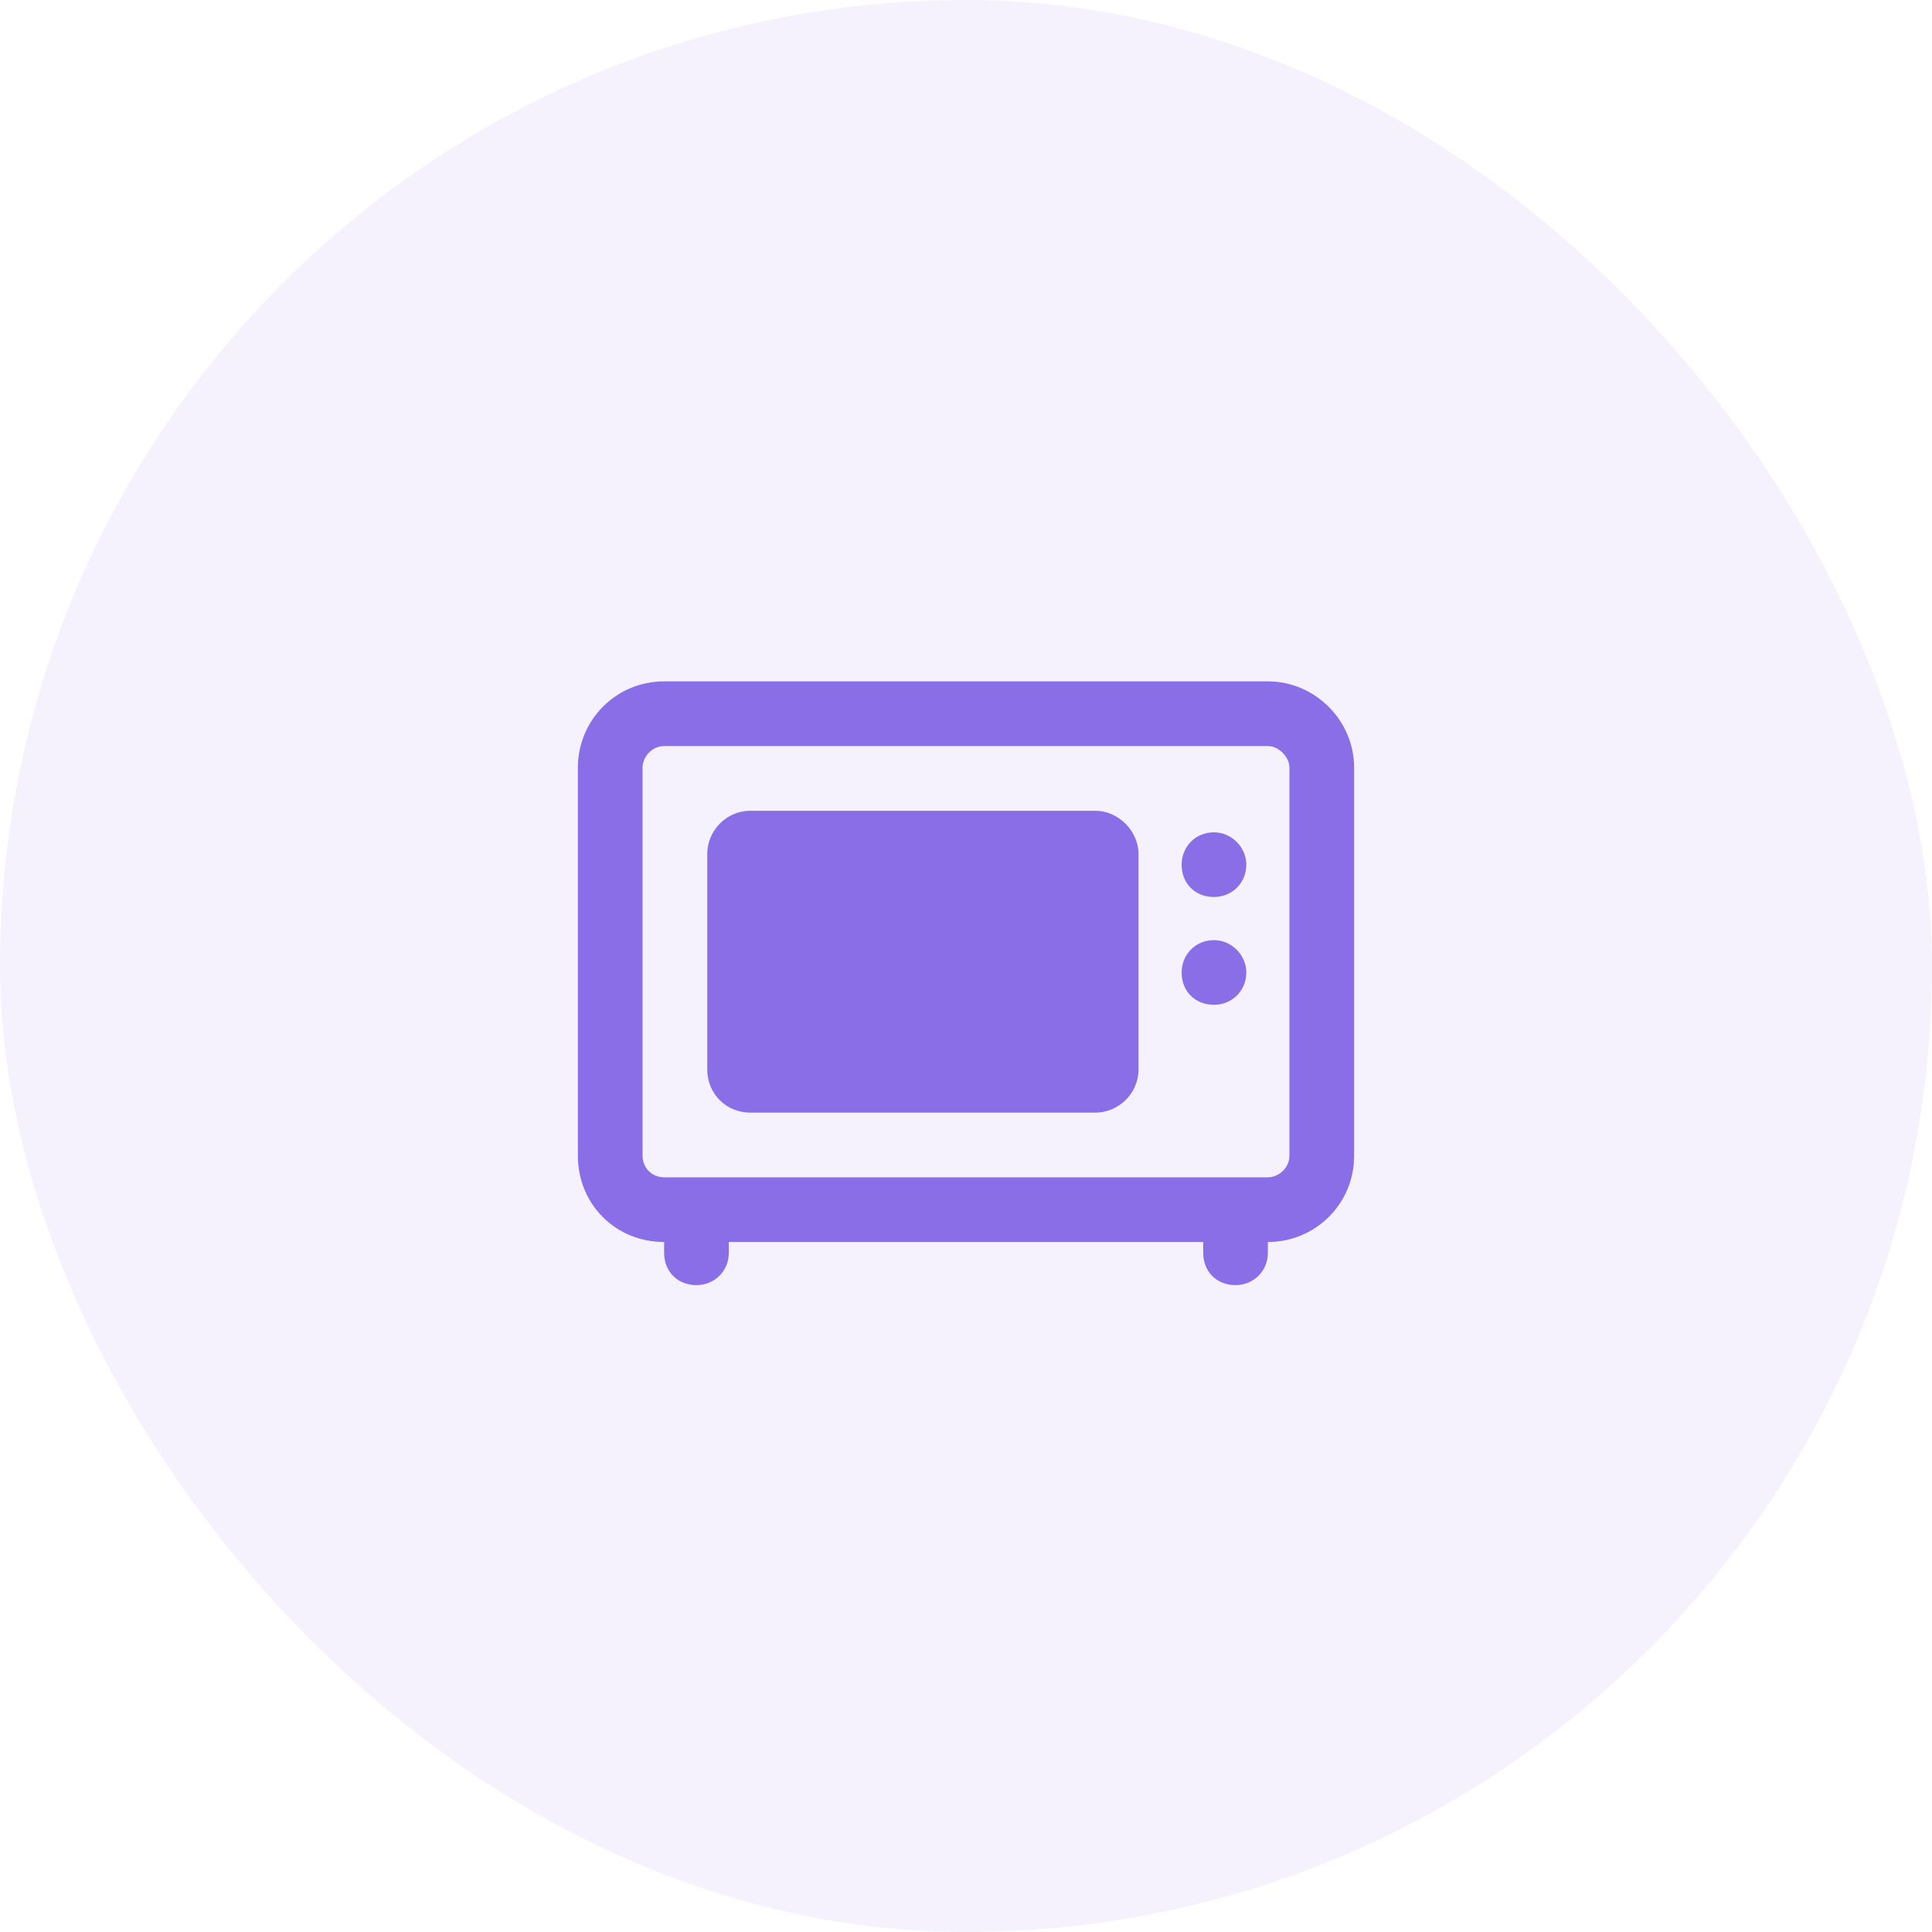
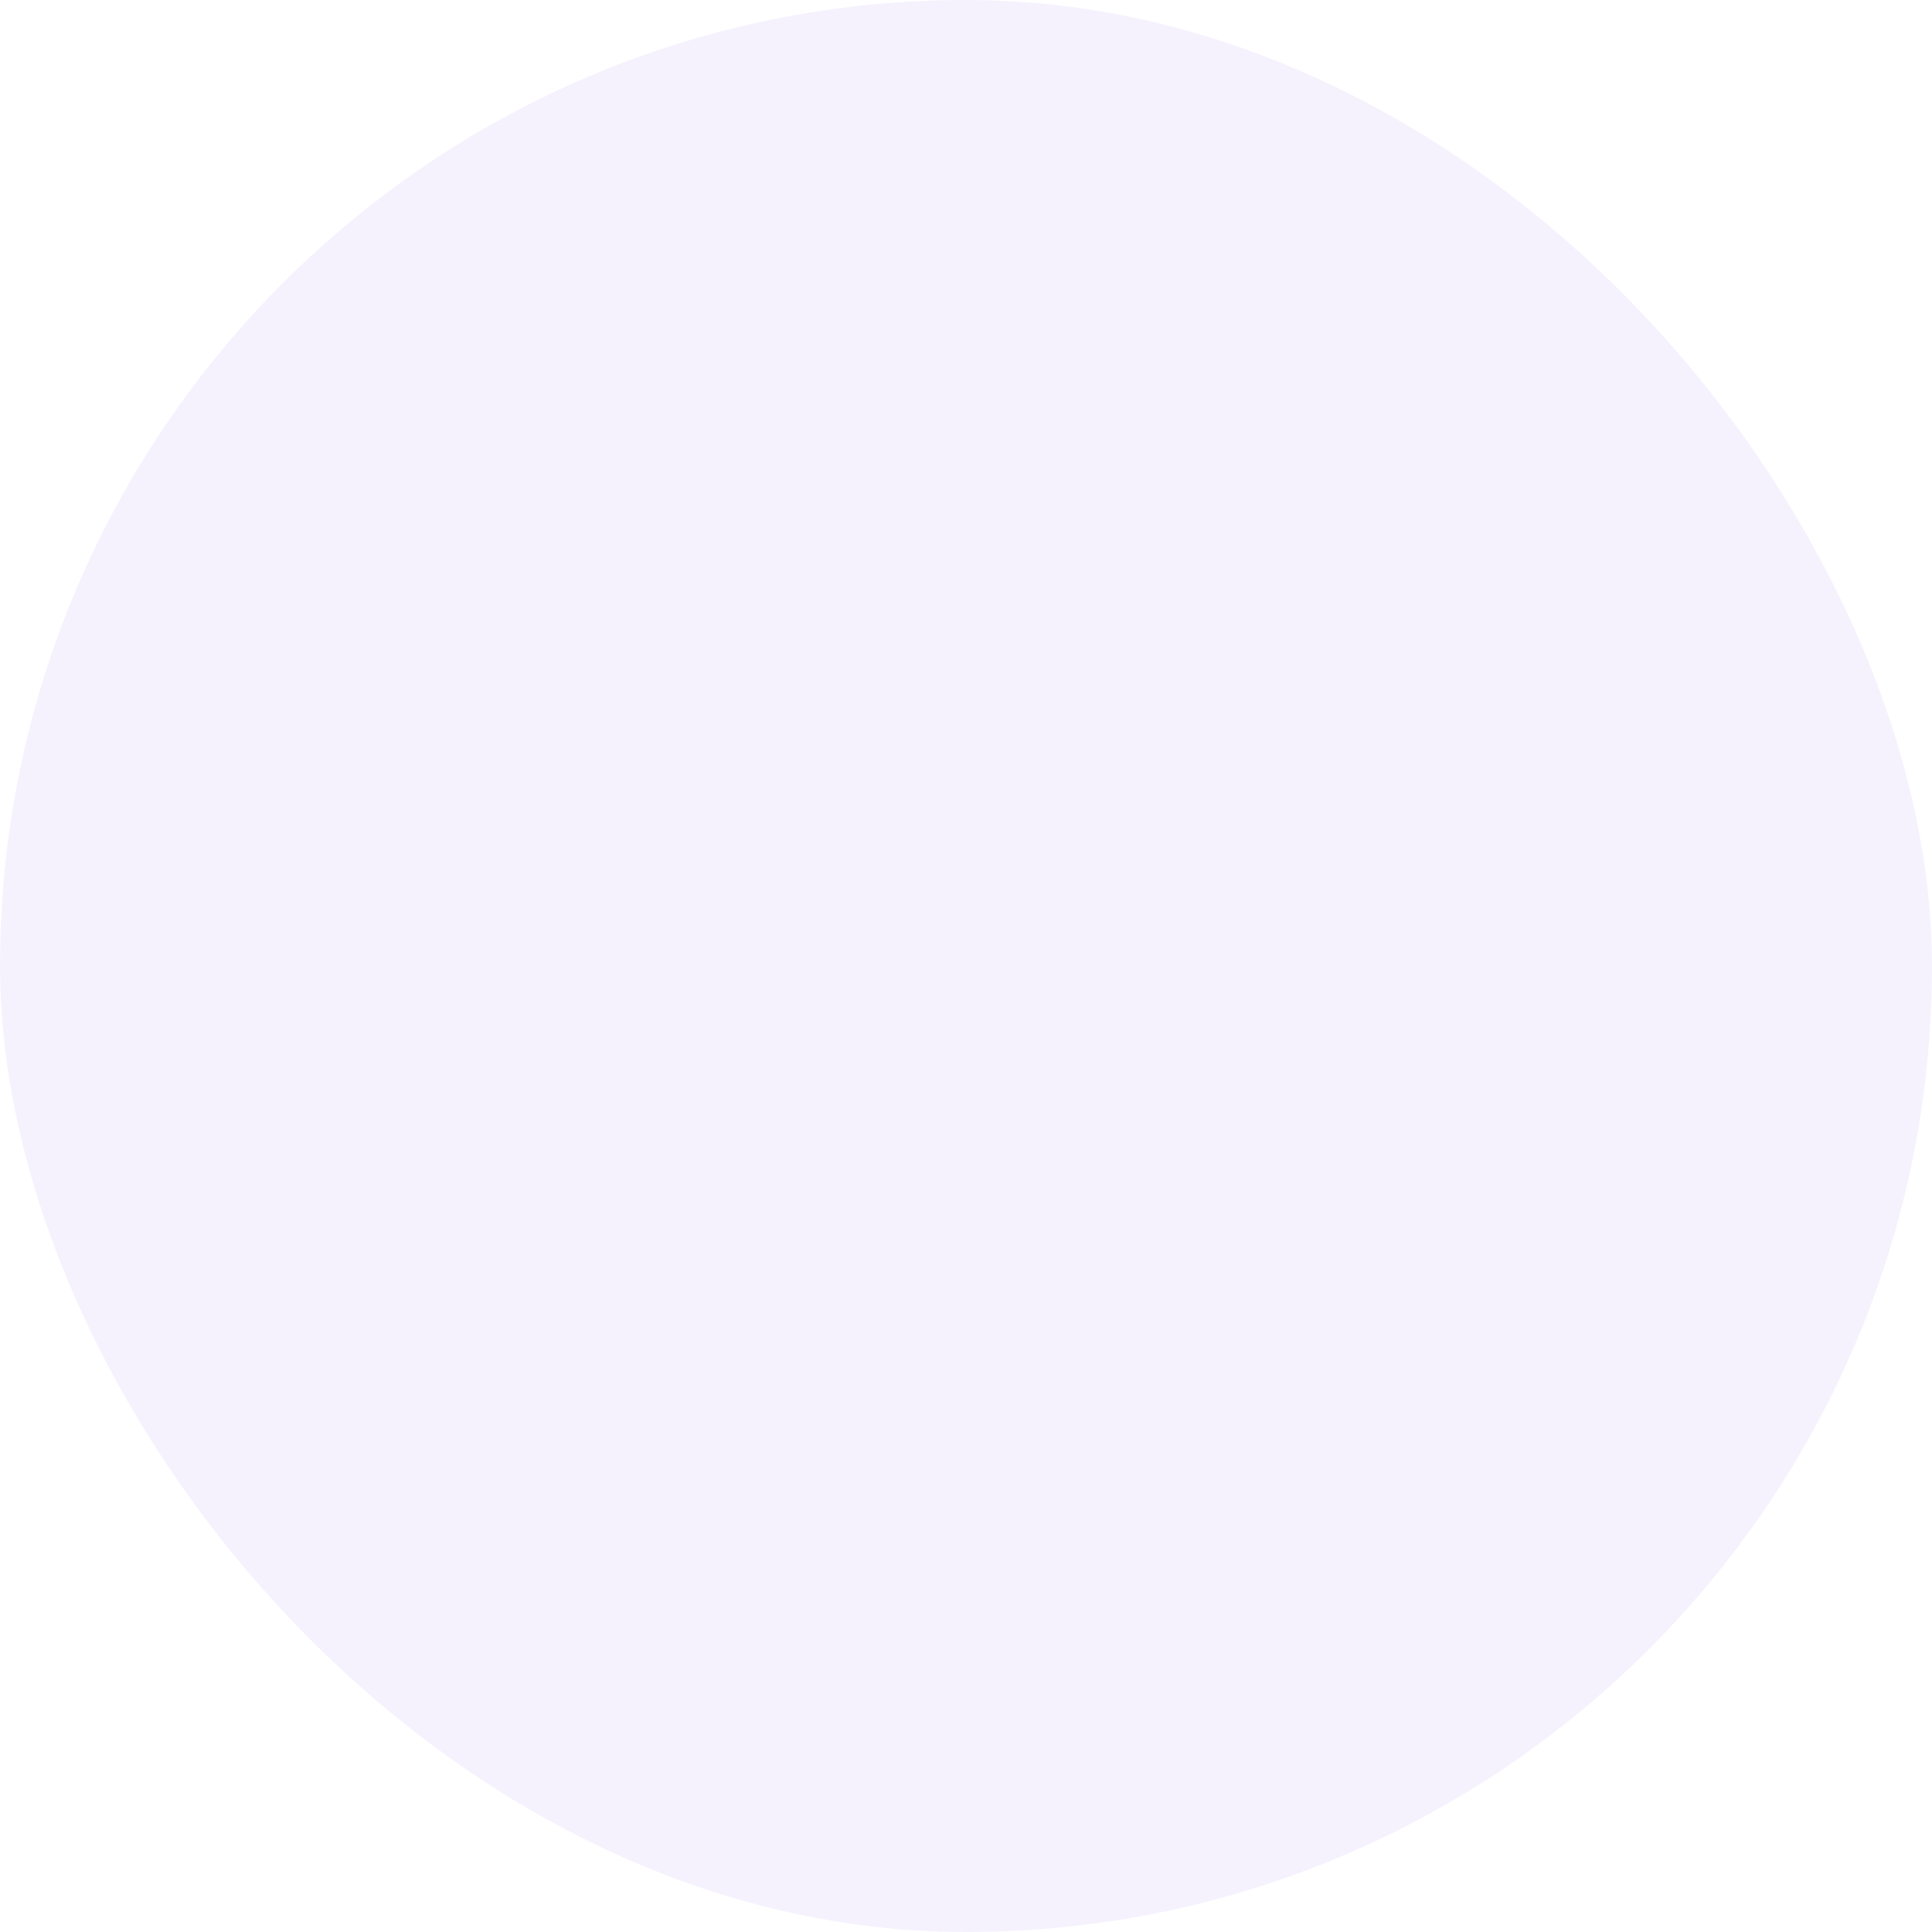
<svg xmlns="http://www.w3.org/2000/svg" width="56" height="56" viewBox="0 0 56 56" fill="none">
  <rect width="56" height="56" rx="28" fill="#A994F1" fill-opacity="0.12" />
-   <path d="M31.75 23.5H21.75C21.047 23.5 20.5 24.086 20.5 24.75V31C20.5 31.703 21.047 32.25 21.75 32.25H31.75C32.414 32.25 33 31.703 33 31V24.75C33 24.086 32.414 23.5 31.75 23.5ZM35.188 27.25C34.641 27.25 34.25 27.68 34.25 28.188C34.25 28.734 34.641 29.125 35.188 29.125C35.695 29.125 36.125 28.734 36.125 28.188C36.125 27.68 35.695 27.25 35.188 27.25ZM36.75 19.75H19.25C17.844 19.75 16.75 20.883 16.75 22.25V33.5C16.75 34.906 17.844 36 19.25 36V36.312C19.25 36.859 19.641 37.25 20.188 37.25C20.695 37.25 21.125 36.859 21.125 36.312V36H34.875V36.312C34.875 36.859 35.266 37.25 35.812 37.25C36.32 37.25 36.75 36.859 36.75 36.312V36C38.117 36 39.25 34.906 39.25 33.5V22.25C39.25 20.883 38.117 19.75 36.75 19.75ZM37.375 33.5C37.375 33.852 37.062 34.125 36.75 34.125H19.25C18.898 34.125 18.625 33.852 18.625 33.5V22.25C18.625 21.938 18.898 21.625 19.25 21.625H36.75C37.062 21.625 37.375 21.938 37.375 22.25V33.5ZM35.188 24.125C34.641 24.125 34.25 24.555 34.25 25.062C34.25 25.609 34.641 26 35.188 26C35.695 26 36.125 25.609 36.125 25.062C36.125 24.555 35.695 24.125 35.188 24.125Z" fill="#8A6EE8" />
</svg>